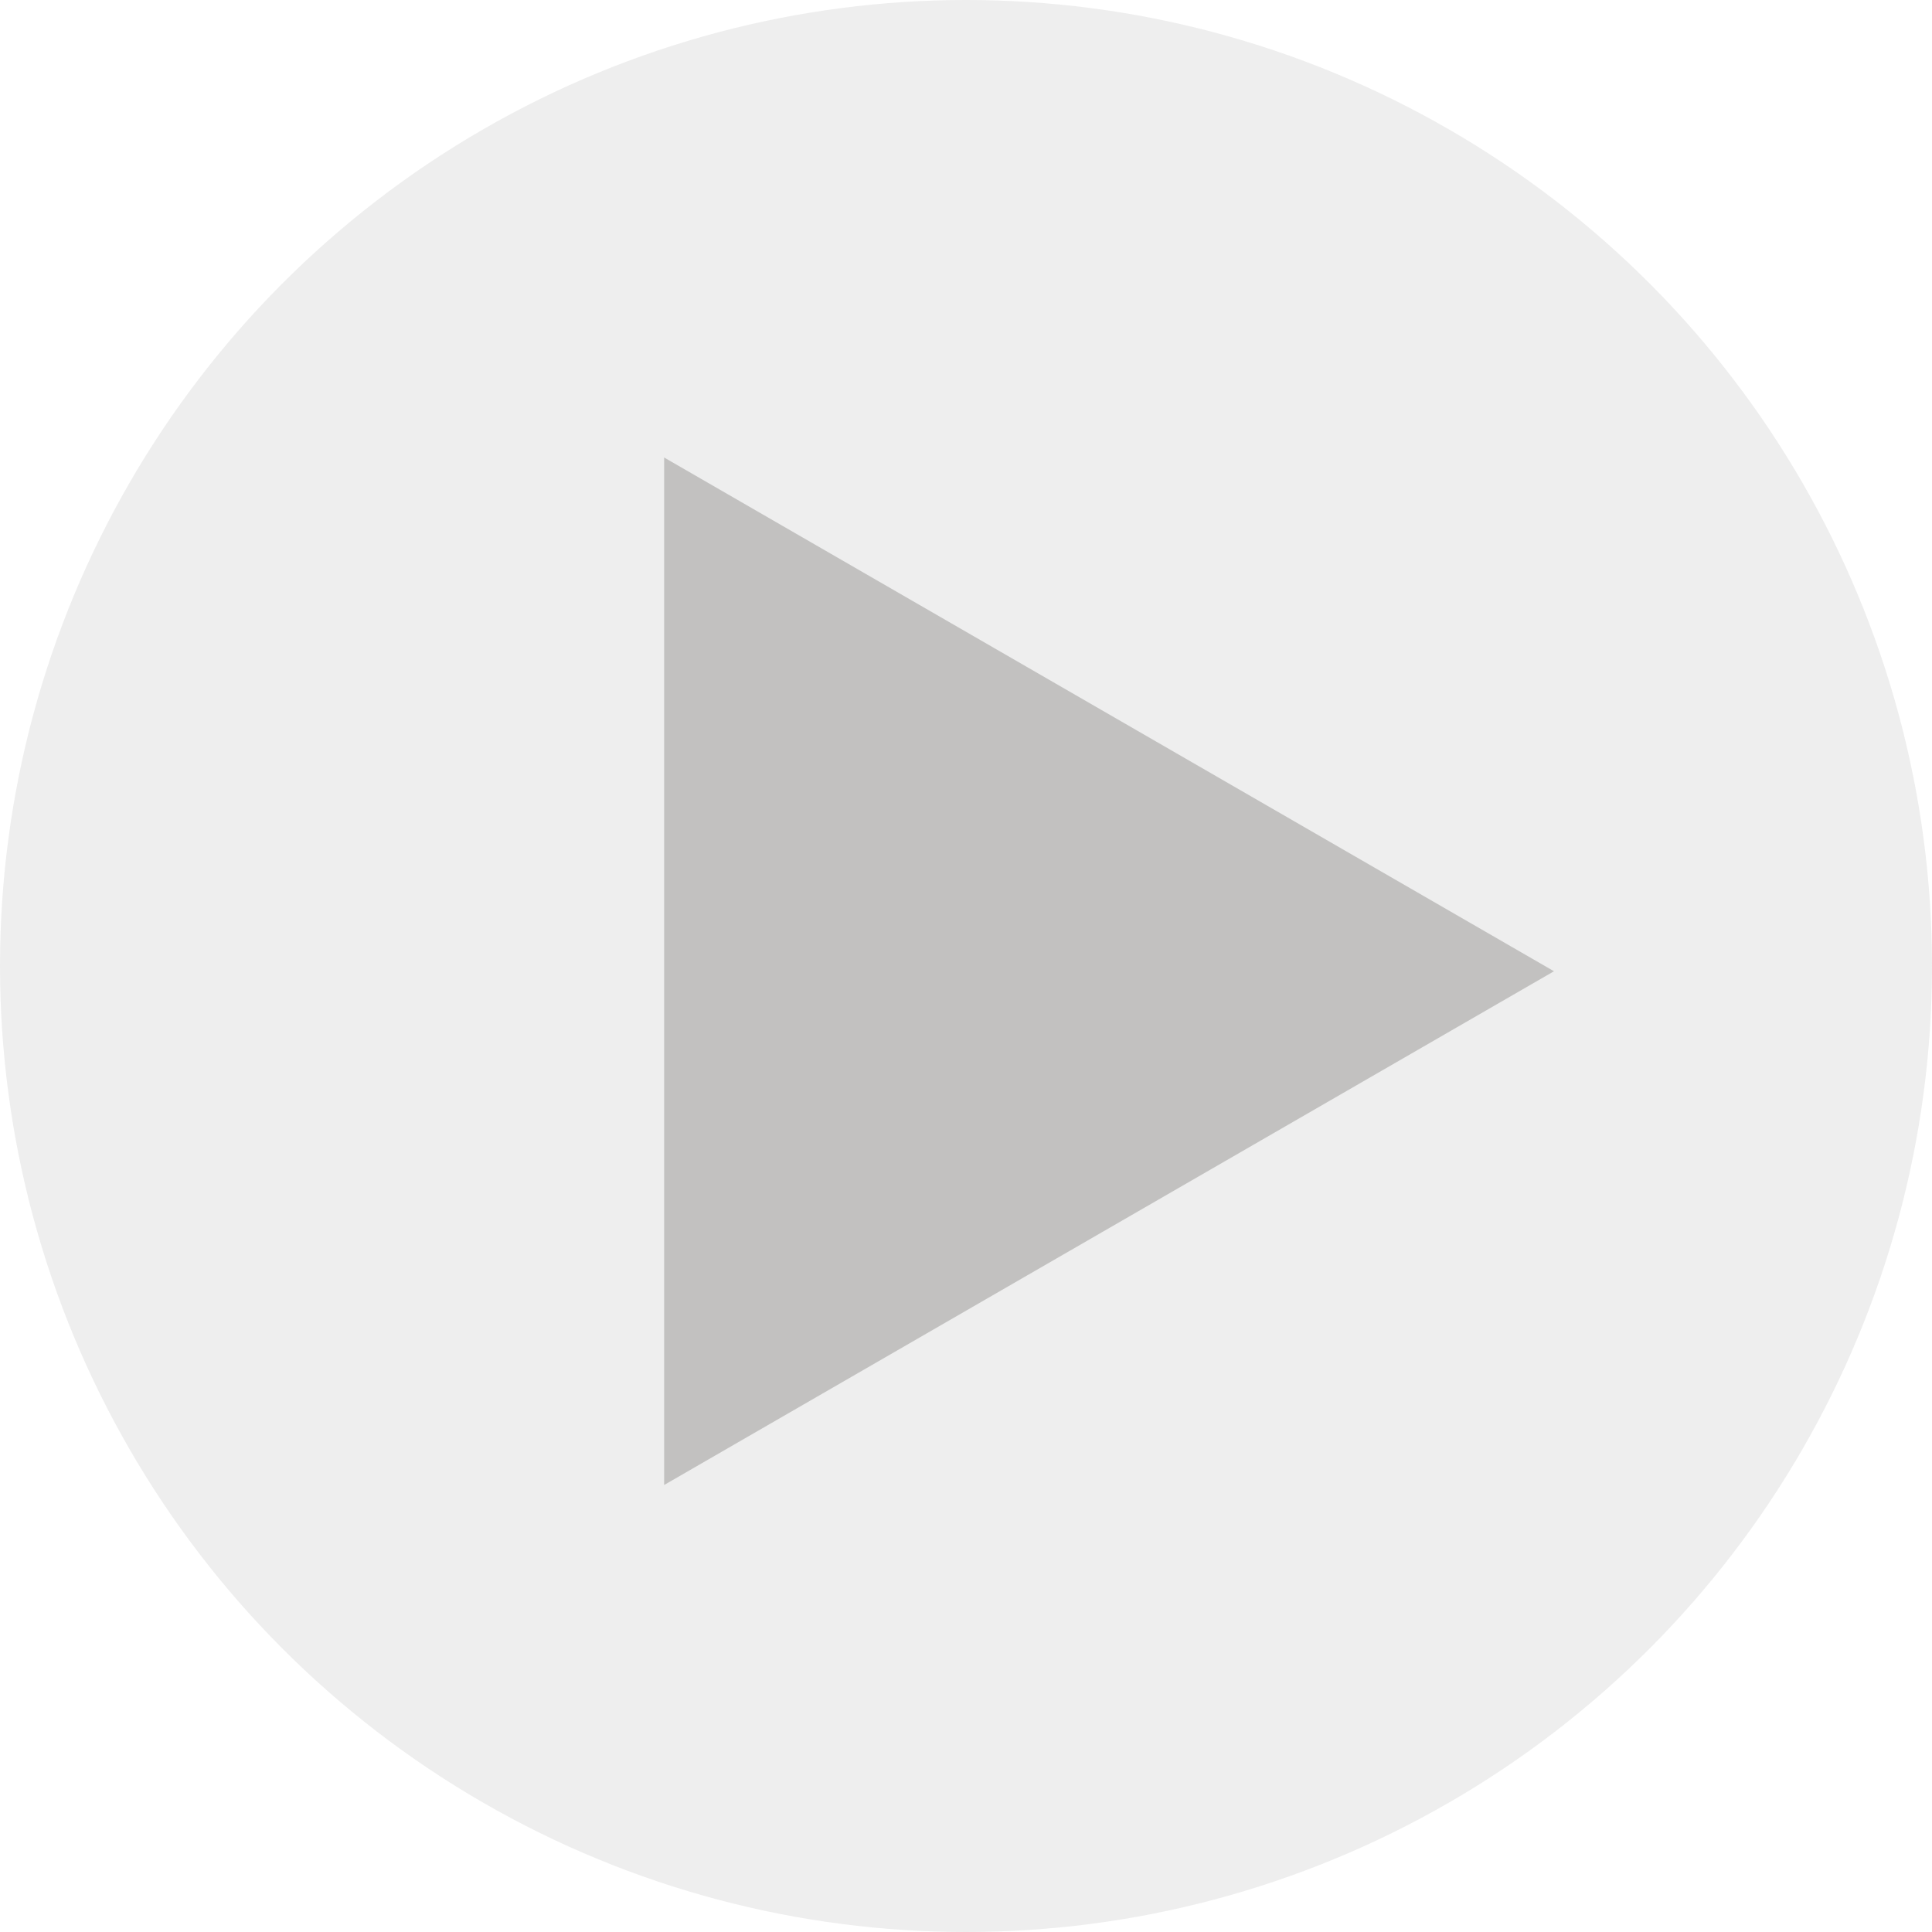
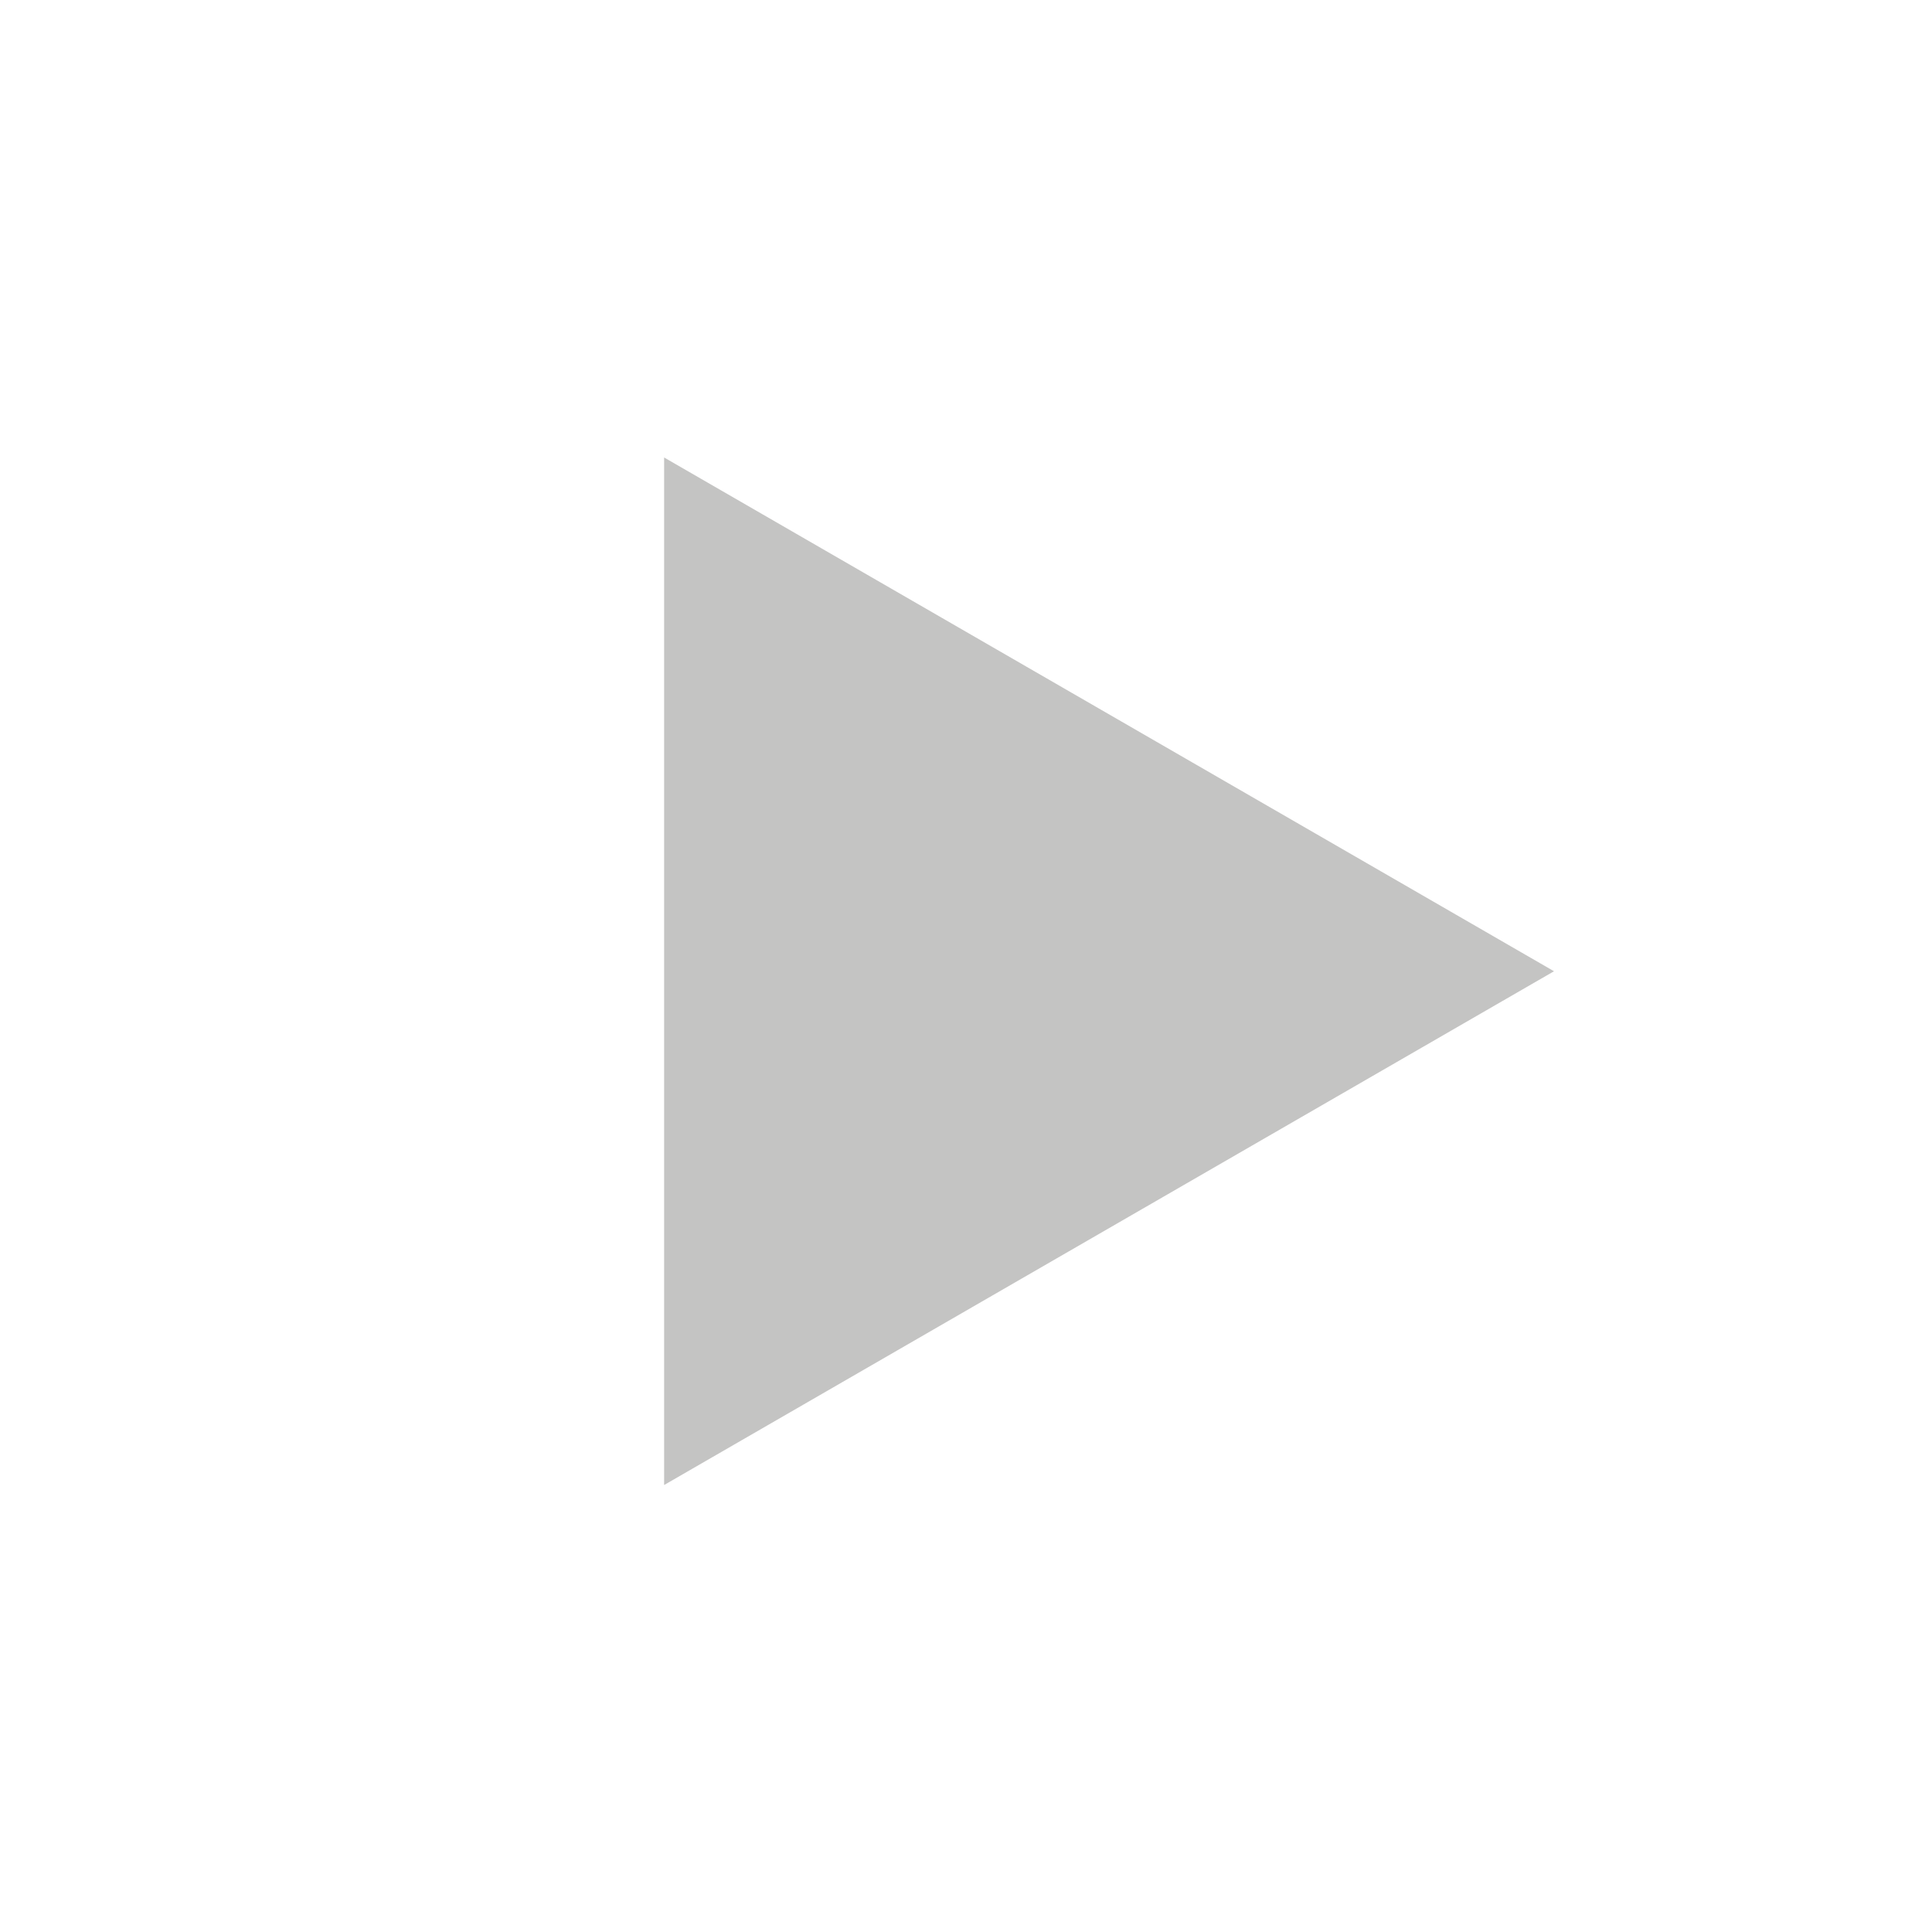
<svg xmlns="http://www.w3.org/2000/svg" width="184" height="184" viewBox="0 0 184 184" fill="none">
  <g opacity="0.5">
-     <circle cx="92" cy="92" r="92" fill="#D9D9D9" fill-opacity="0.9" />
-     <path d="M148 92.5L63.25 141.43V43.57L148 92.5Z" fill="#7C7B79" fill-opacity="0.9" />
+     <path d="M148 92.5L63.25 141.43V43.57L148 92.5" fill="#7C7B79" fill-opacity="0.9" />
  </g>
</svg>